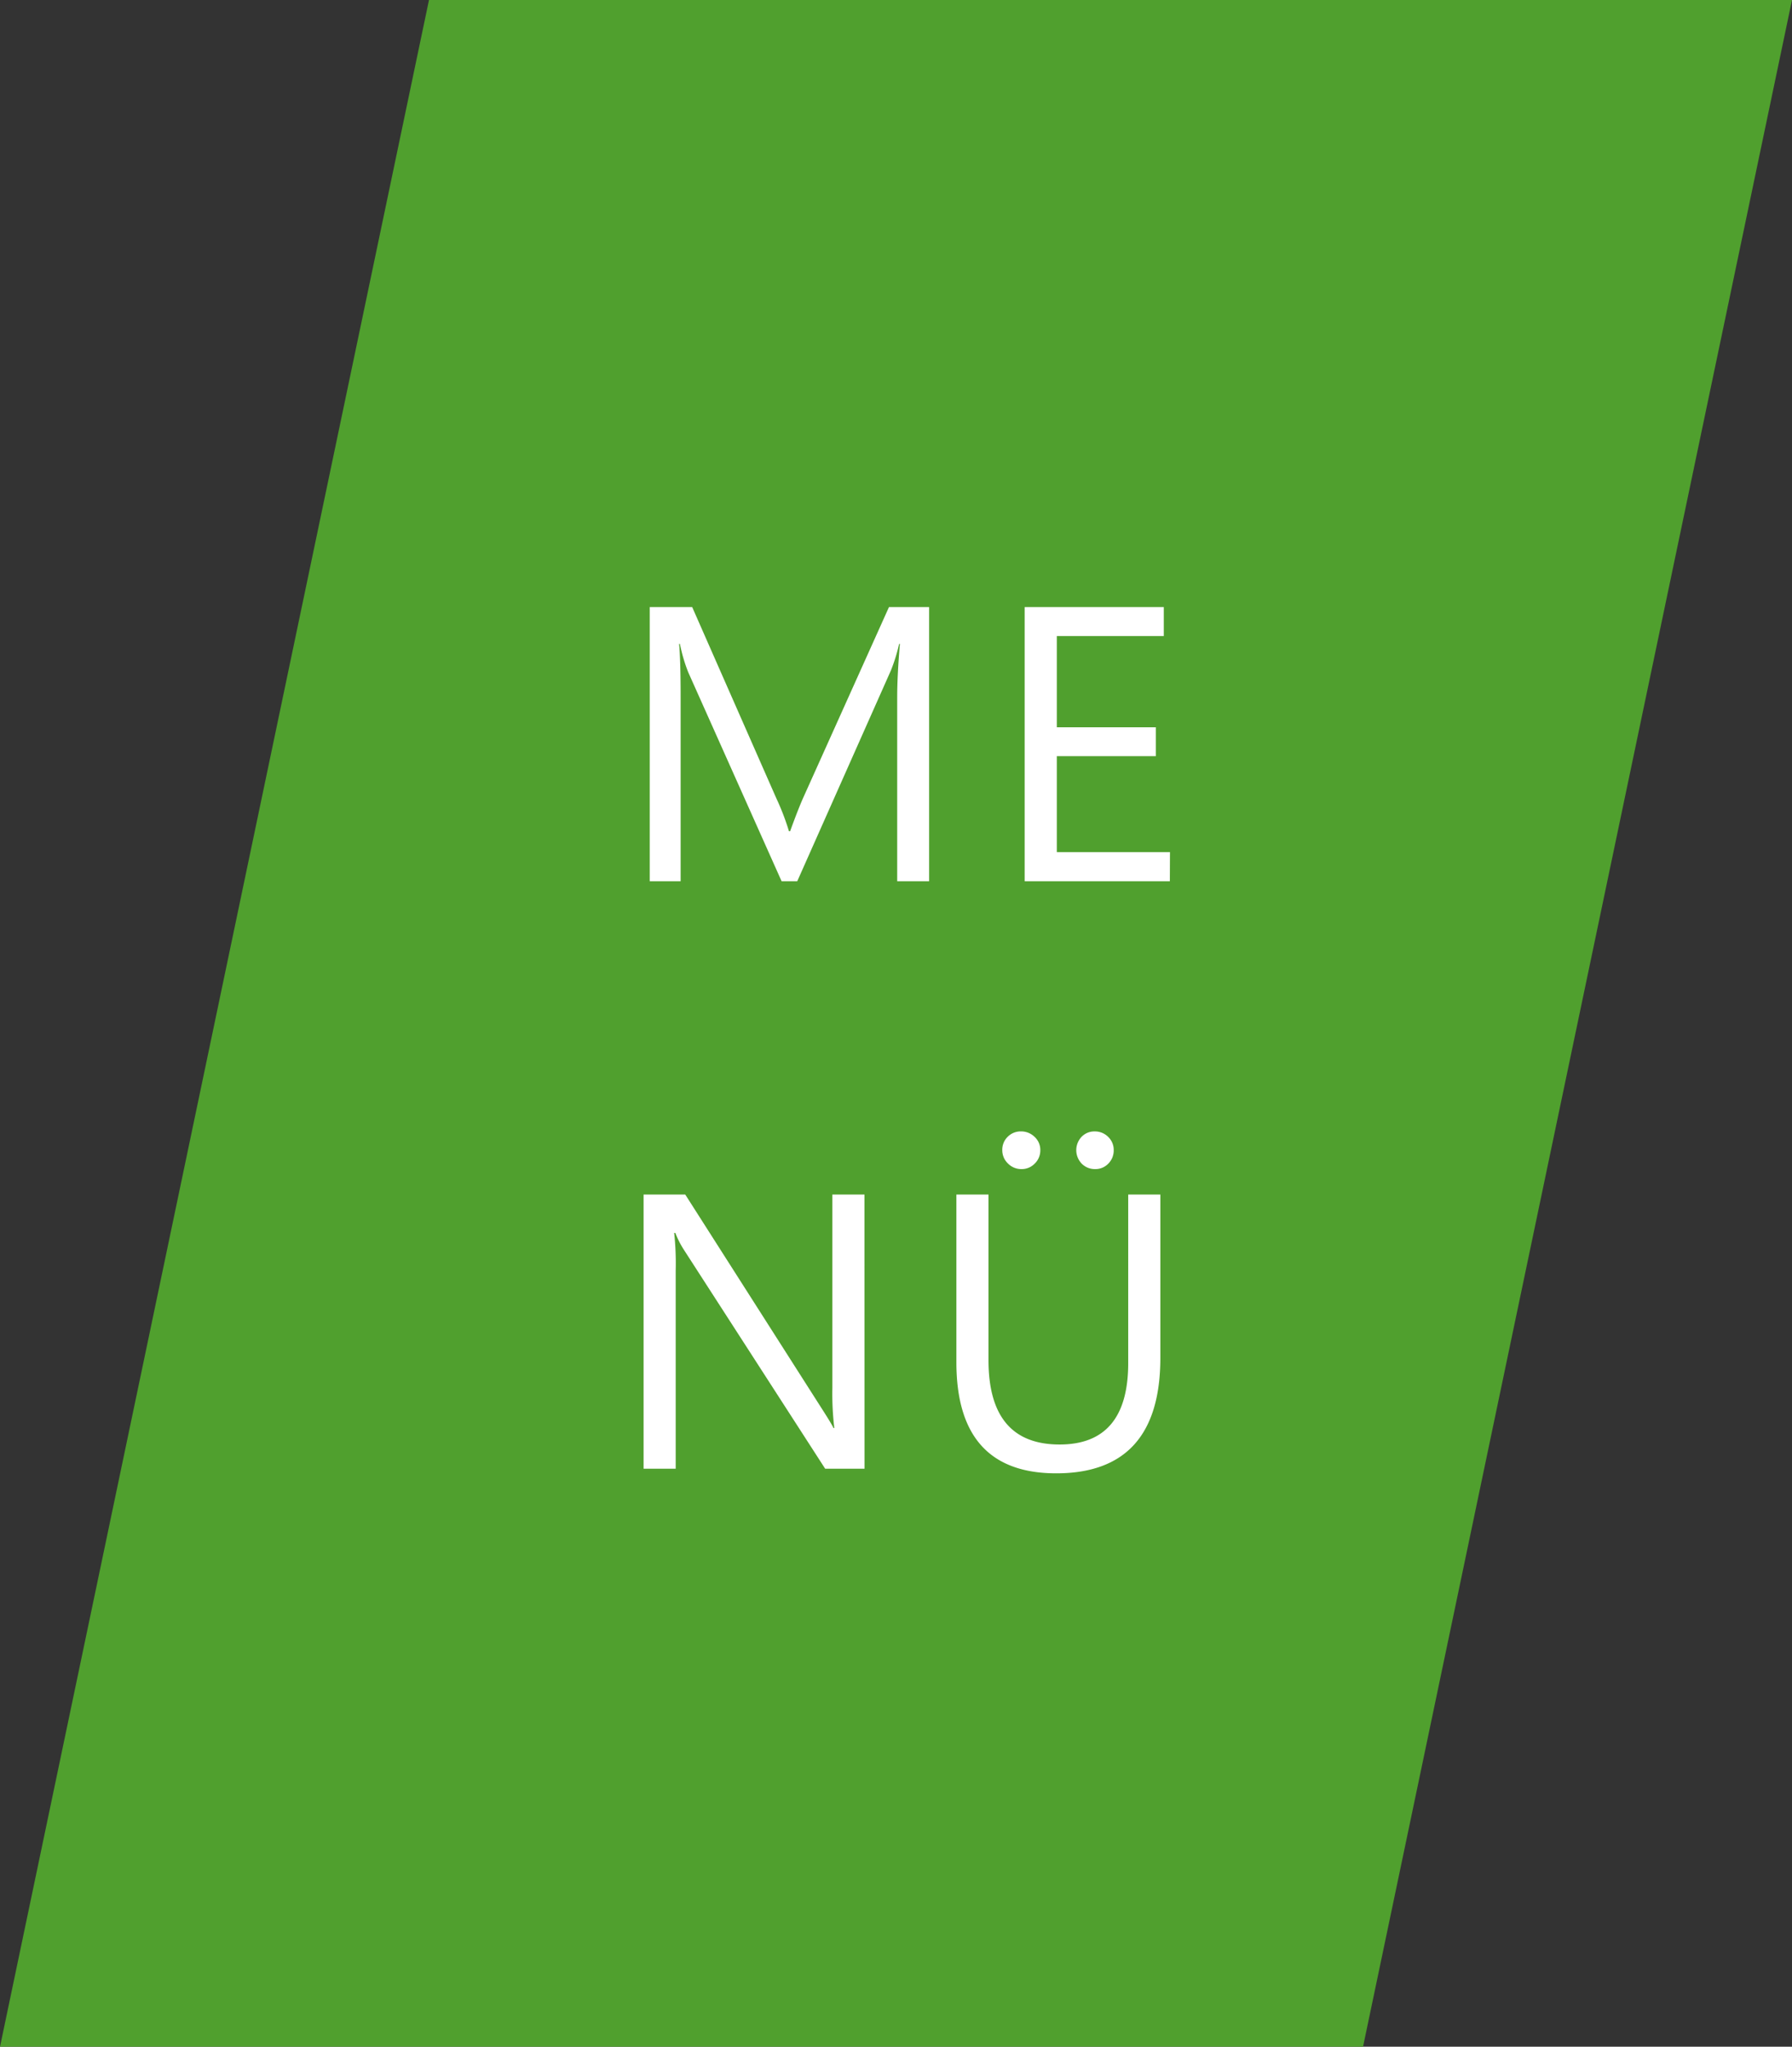
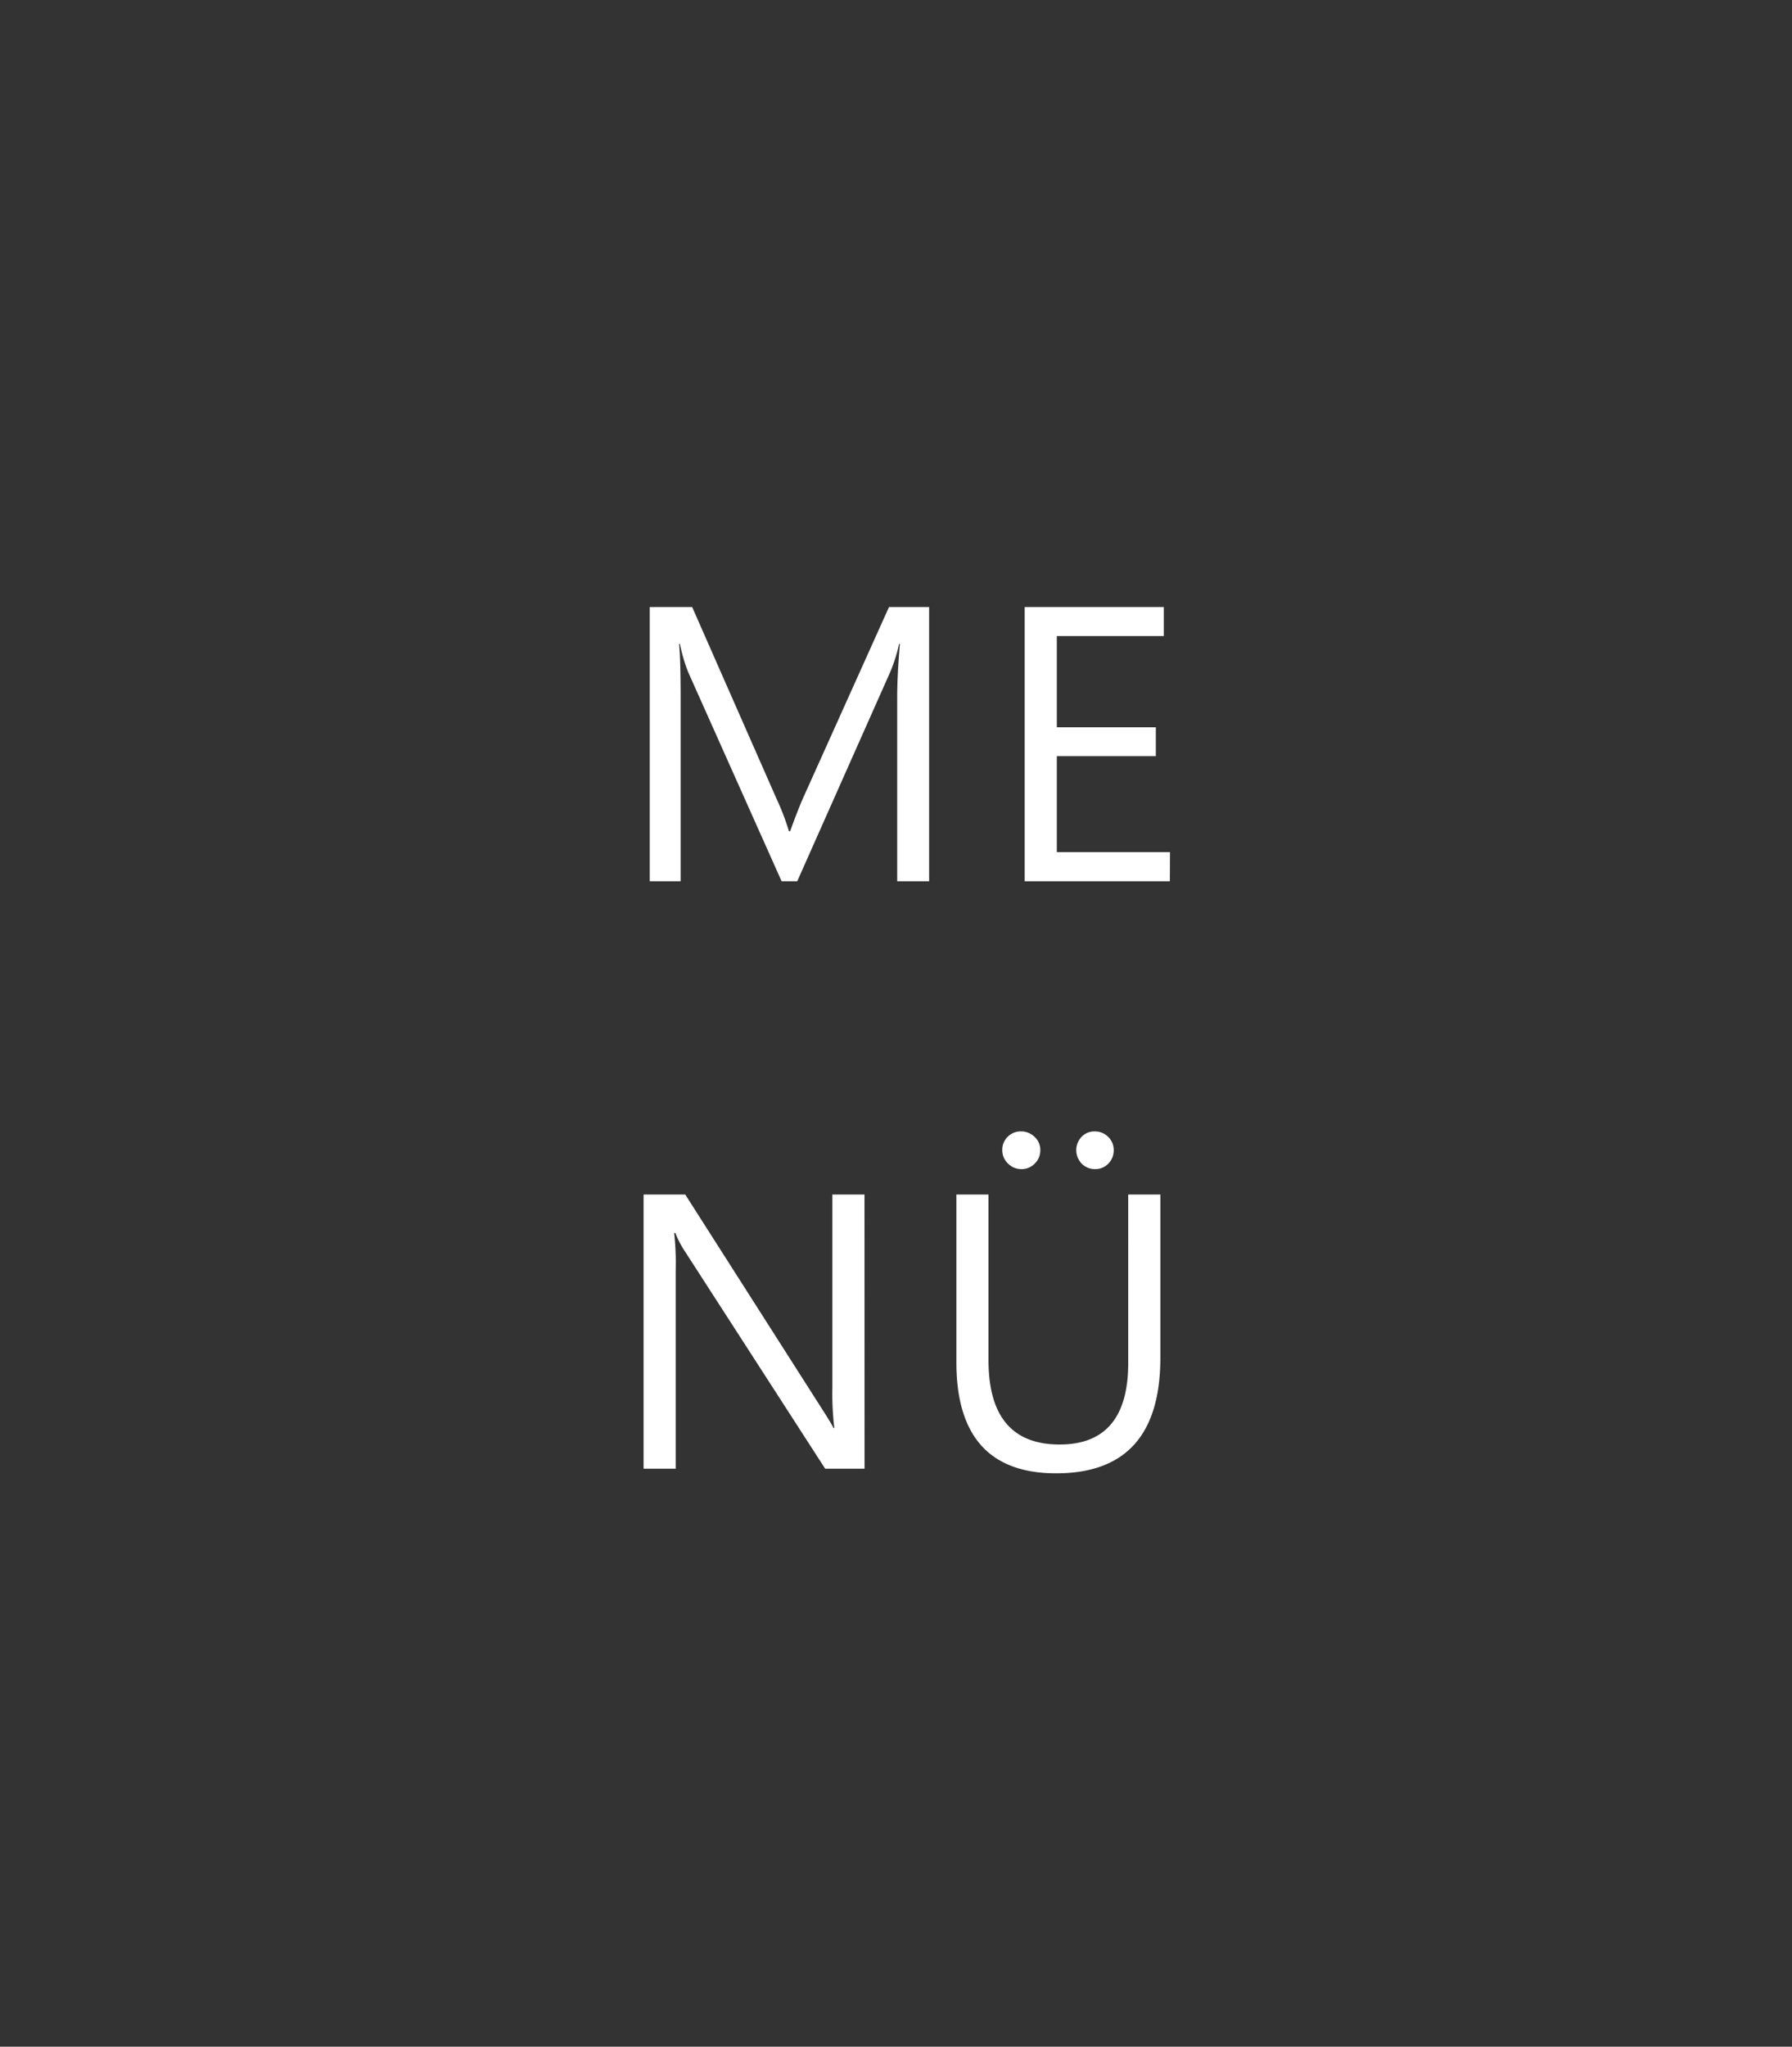
<svg xmlns="http://www.w3.org/2000/svg" width="91.565" height="104.515" viewBox="0 0 91.565 104.515">
  <rect x="0" y="0" width="91.565" height="104.515" fill="#333333" stroke="none" />
  <g transform="translate(-1744 -59)">
-     <path d="M534.4,161.239h69.646L625.964,56.724H556.319Z" transform="translate(1209.601 2.276)" fill="#50a02e" />
    <path d="M38.475,22H36.844V12.605q0-1.113.137-2.725h-.039a8.711,8.711,0,0,1-.42,1.357L31.737,22h-.8L26.161,11.316a8.37,8.37,0,0,1-.42-1.436H25.7q.078.84.078,2.744V22H24.2V8h2.168l4.3,9.766a12.5,12.5,0,0,1,.645,1.68h.059q.42-1.152.674-1.719L36.424,8h2.051Zm12.3,0H43.357V8h7.109V9.48H45v4.658h5.059v1.475H45v4.9h5.781Zm-15.6,30H33.163L25.956,40.838a4.664,4.664,0,0,1-.449-.879h-.059a14.417,14.417,0,0,1,.078,1.924V52H23.885V38h2.129l7.012,10.986q.439.684.566.938h.039a14.816,14.816,0,0,1-.1-2.061V38h1.641ZM50.29,46.336q0,5.9-5.322,5.9-5.1,0-5.1-5.674V38h1.641v8.457q0,4.307,3.633,4.307,3.506,0,3.506-4.16V38H50.29ZM46.951,36.7a.937.937,0,0,1-.674-.273.991.991,0,0,1-.01-1.377.9.9,0,0,1,.664-.273.951.951,0,0,1,.693.278.916.916,0,0,1,.283.679.948.948,0,0,1-.273.684A.911.911,0,0,1,46.951,36.7Zm-3.75,0a.951.951,0,0,1-.7-.288.929.929,0,0,1-.288-.679.919.919,0,0,1,.278-.684.932.932,0,0,1,.679-.273.973.973,0,0,1,.693.278.9.9,0,0,1,.293.679.931.931,0,0,1-.283.684A.92.92,0,0,1,43.2,36.7Z" transform="translate(1753 82)" fill="#fff" />
  </g>
</svg>